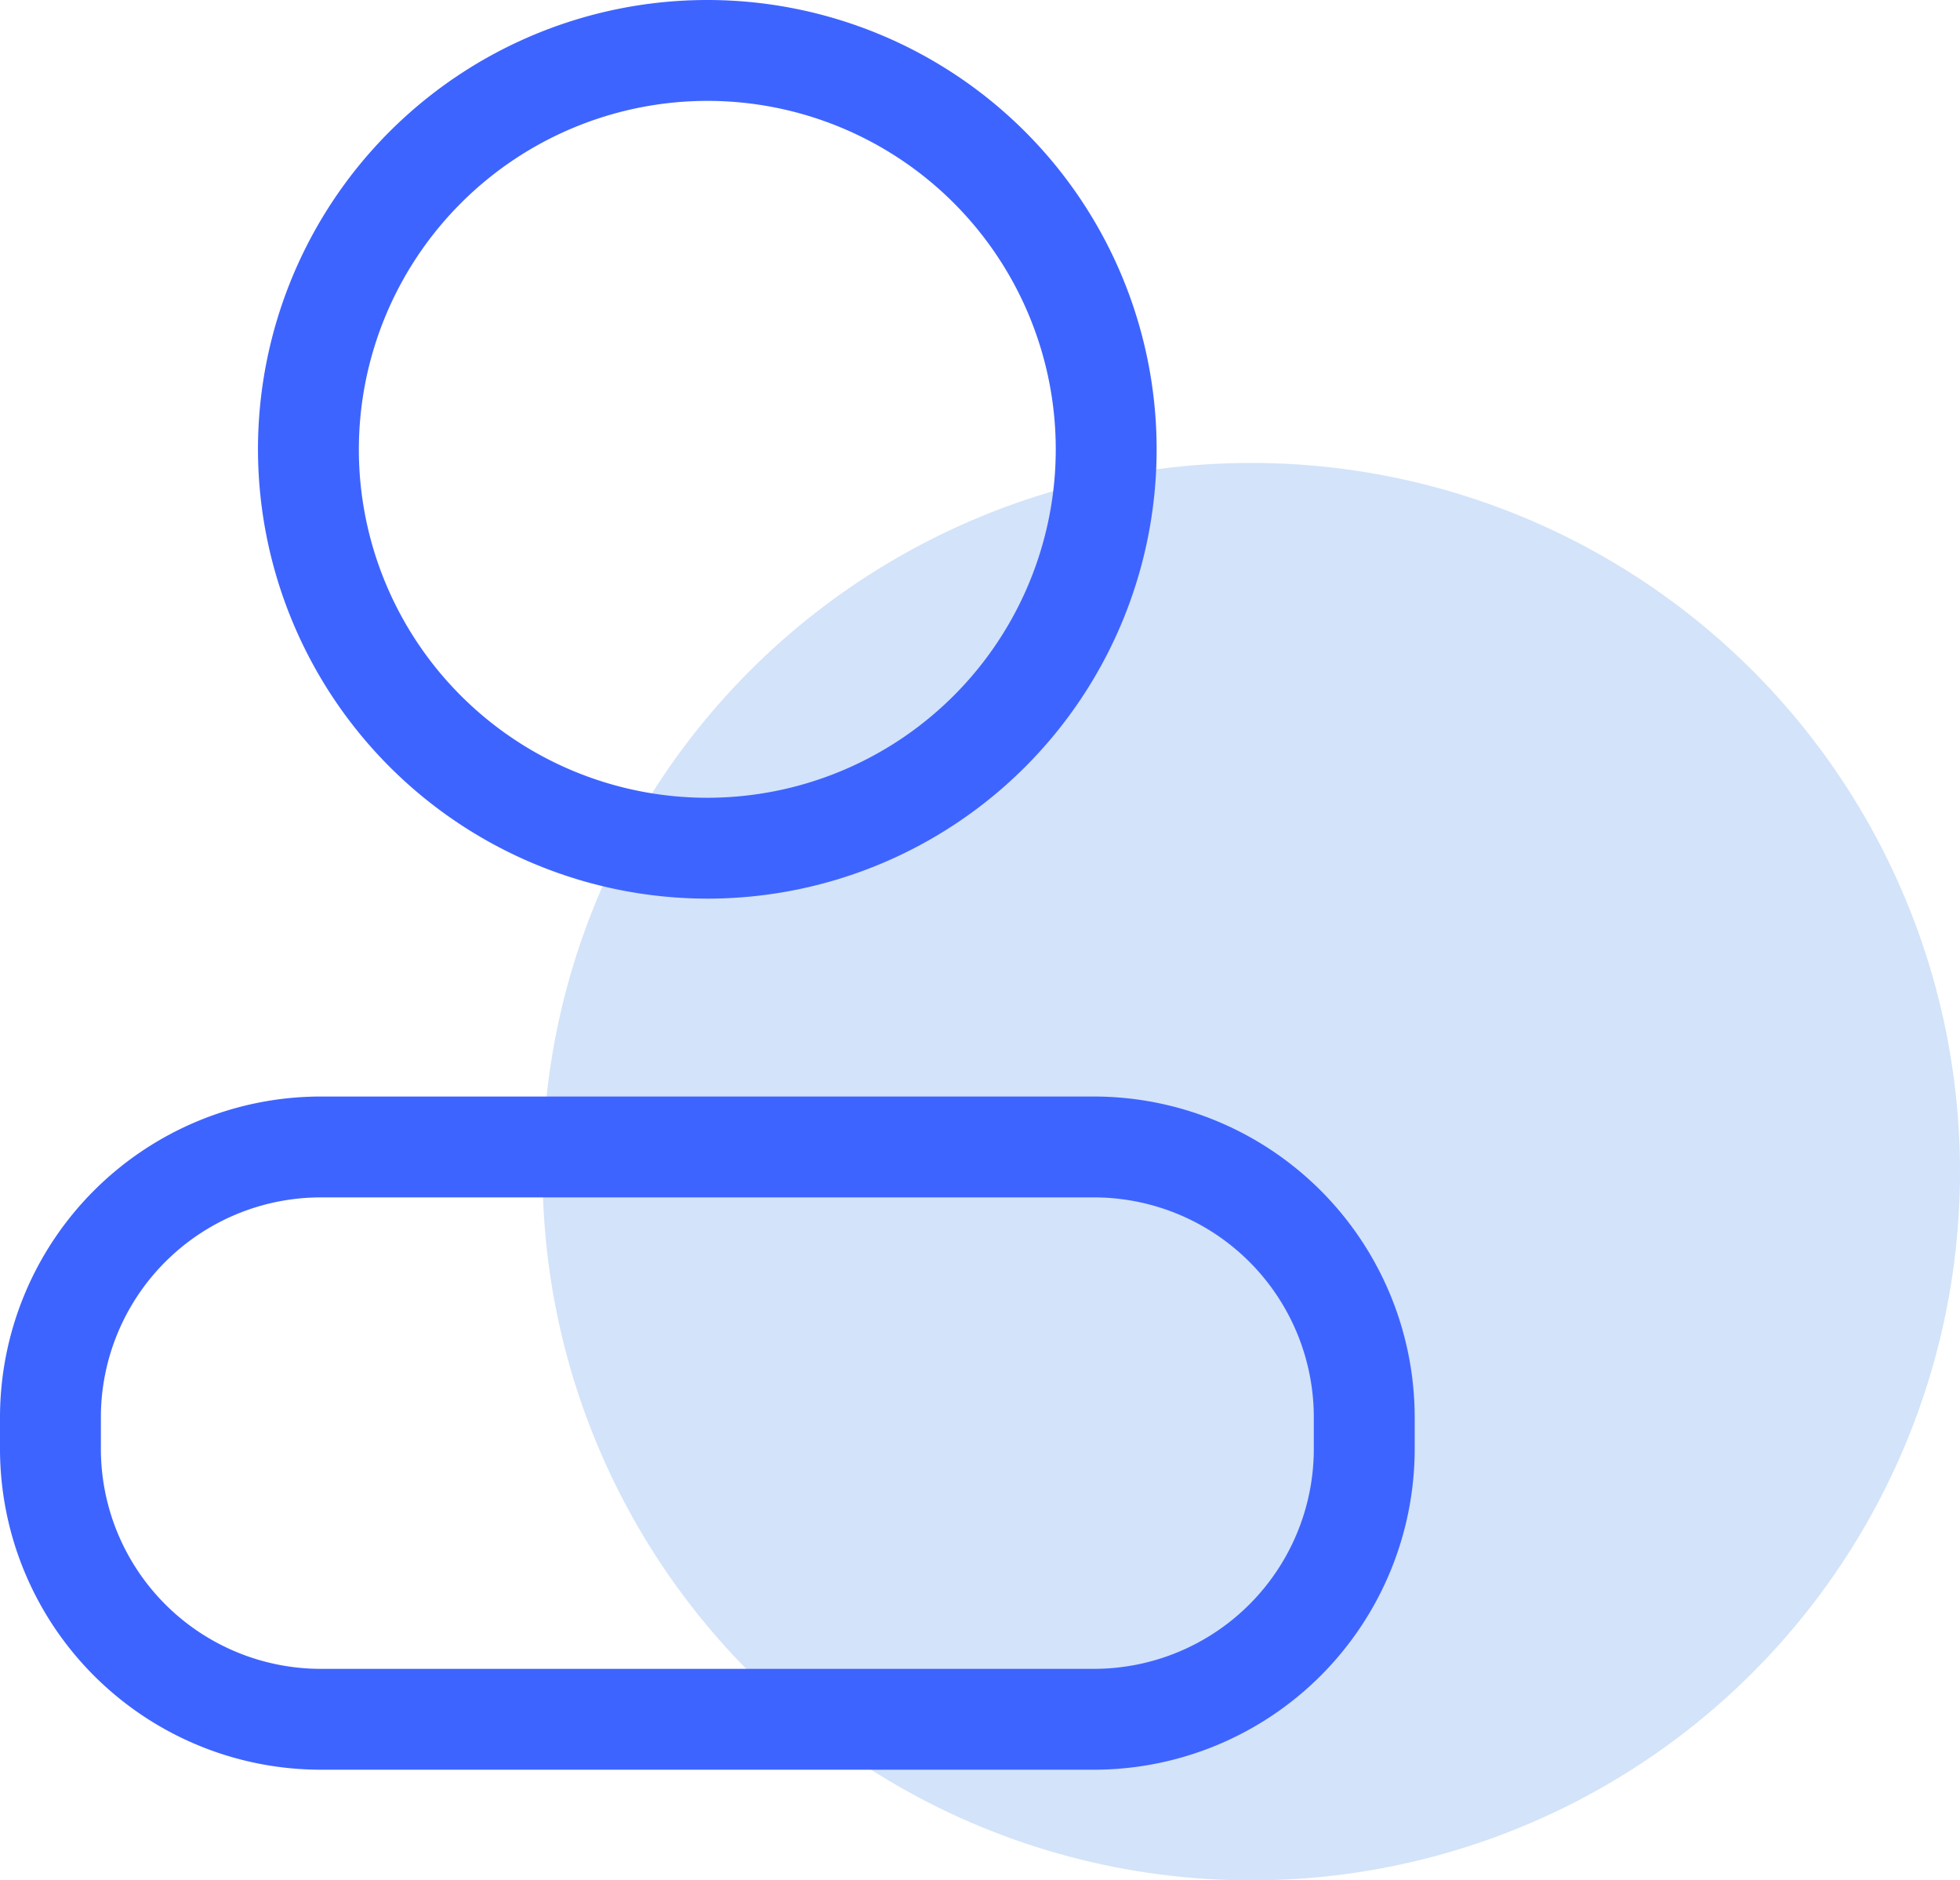
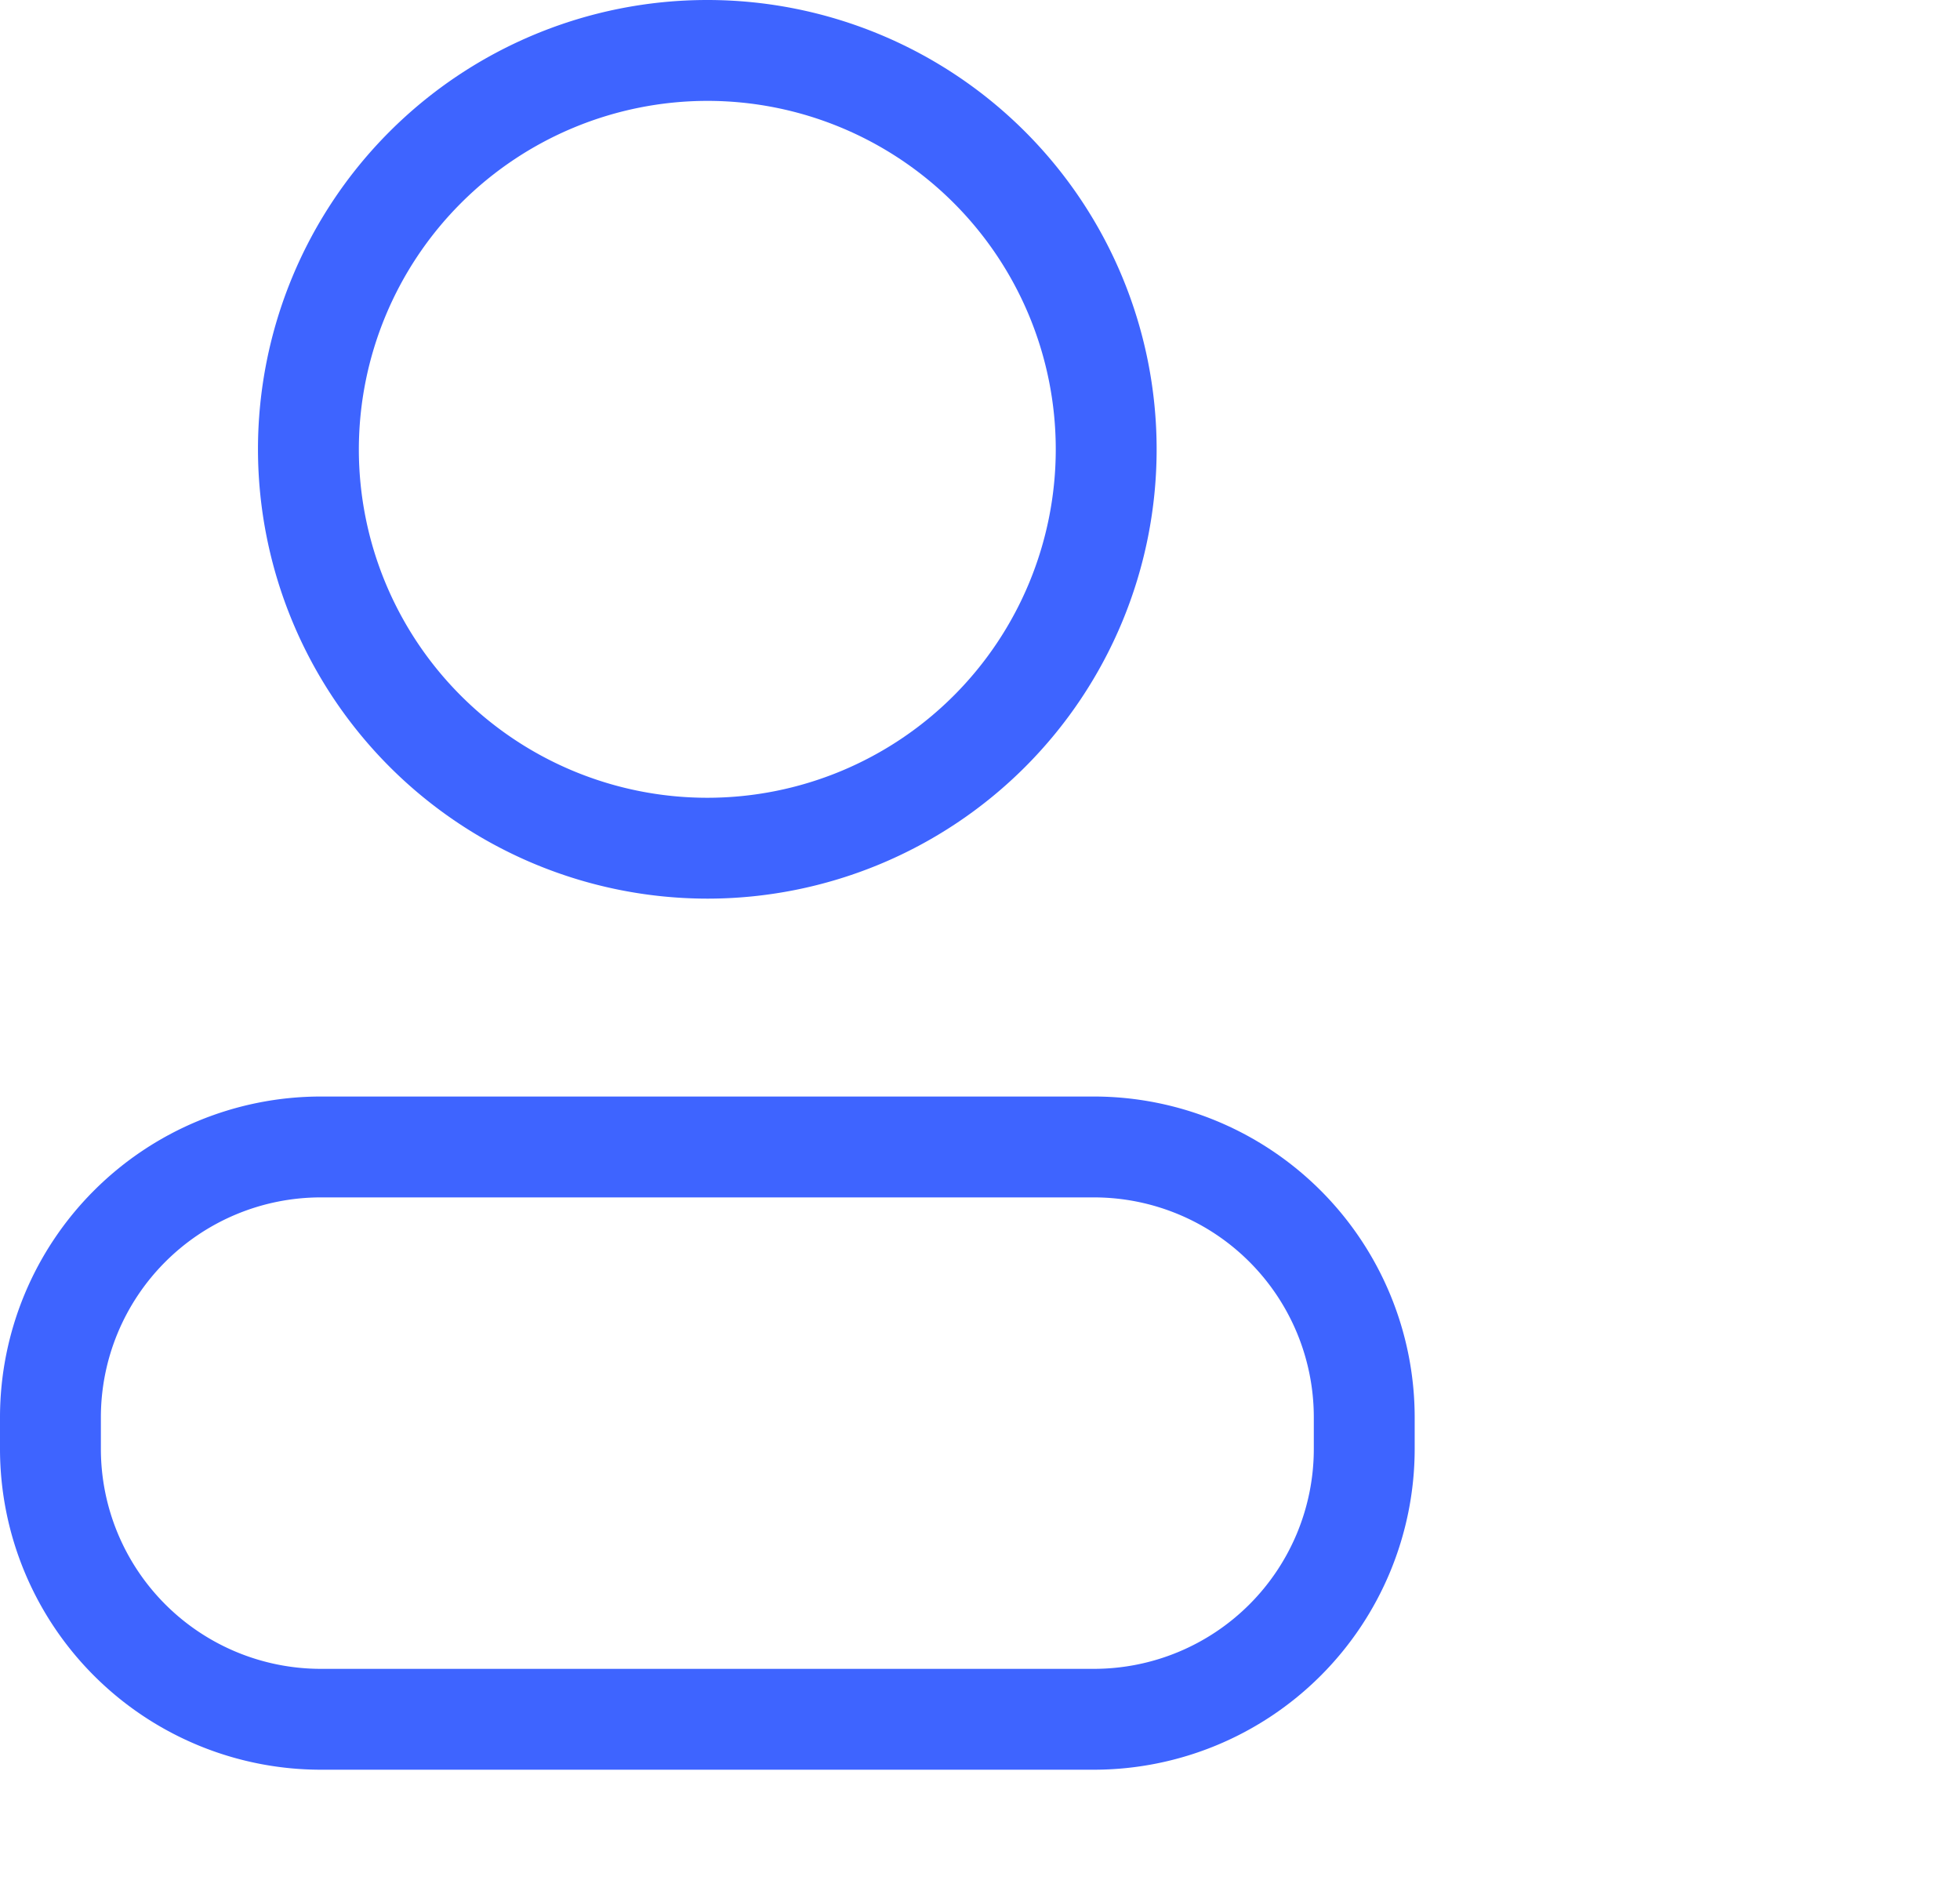
<svg xmlns="http://www.w3.org/2000/svg" width="24.89" height="23.879" viewBox="0 0 24.89 23.879">
  <g id="Group_397" data-name="Group 397" transform="translate(-306.11 -815.121)">
-     <circle id="Ellipse_581" data-name="Ellipse 581" cx="9" cy="9" r="9" transform="translate(313 821)" fill="#0461db" opacity="0.174" />
    <g id="Group_12" data-name="Group 12" transform="translate(-322.787 586.161)">
      <path id="Path_25" data-name="Path 25" d="M642.276,240.372a5.706,5.706,0,1,0-5.706-5.706A5.712,5.712,0,0,0,642.276,240.372Zm0-10.131a4.425,4.425,0,1,1-4.425,4.425A4.43,4.43,0,0,1,642.276,230.241Z" transform="translate(-4.397 0)" fill="#3e64ff" />
      <path id="Path_26" data-name="Path 26" d="M642.791,261.574h-9.823a4.076,4.076,0,0,0-4.071,4.071v.407a4.076,4.076,0,0,0,4.071,4.071h9.823a4.076,4.076,0,0,0,4.071-4.071v-.407A4.076,4.076,0,0,0,642.791,261.574Zm2.79,4.478a2.793,2.793,0,0,1-2.79,2.79h-9.823a2.794,2.794,0,0,1-2.79-2.79v-.407a2.794,2.794,0,0,1,2.79-2.79h9.823a2.793,2.793,0,0,1,2.79,2.79Z" transform="translate(0 -18.689)" fill="#3e64ff" />
    </g>
  </g>
</svg>